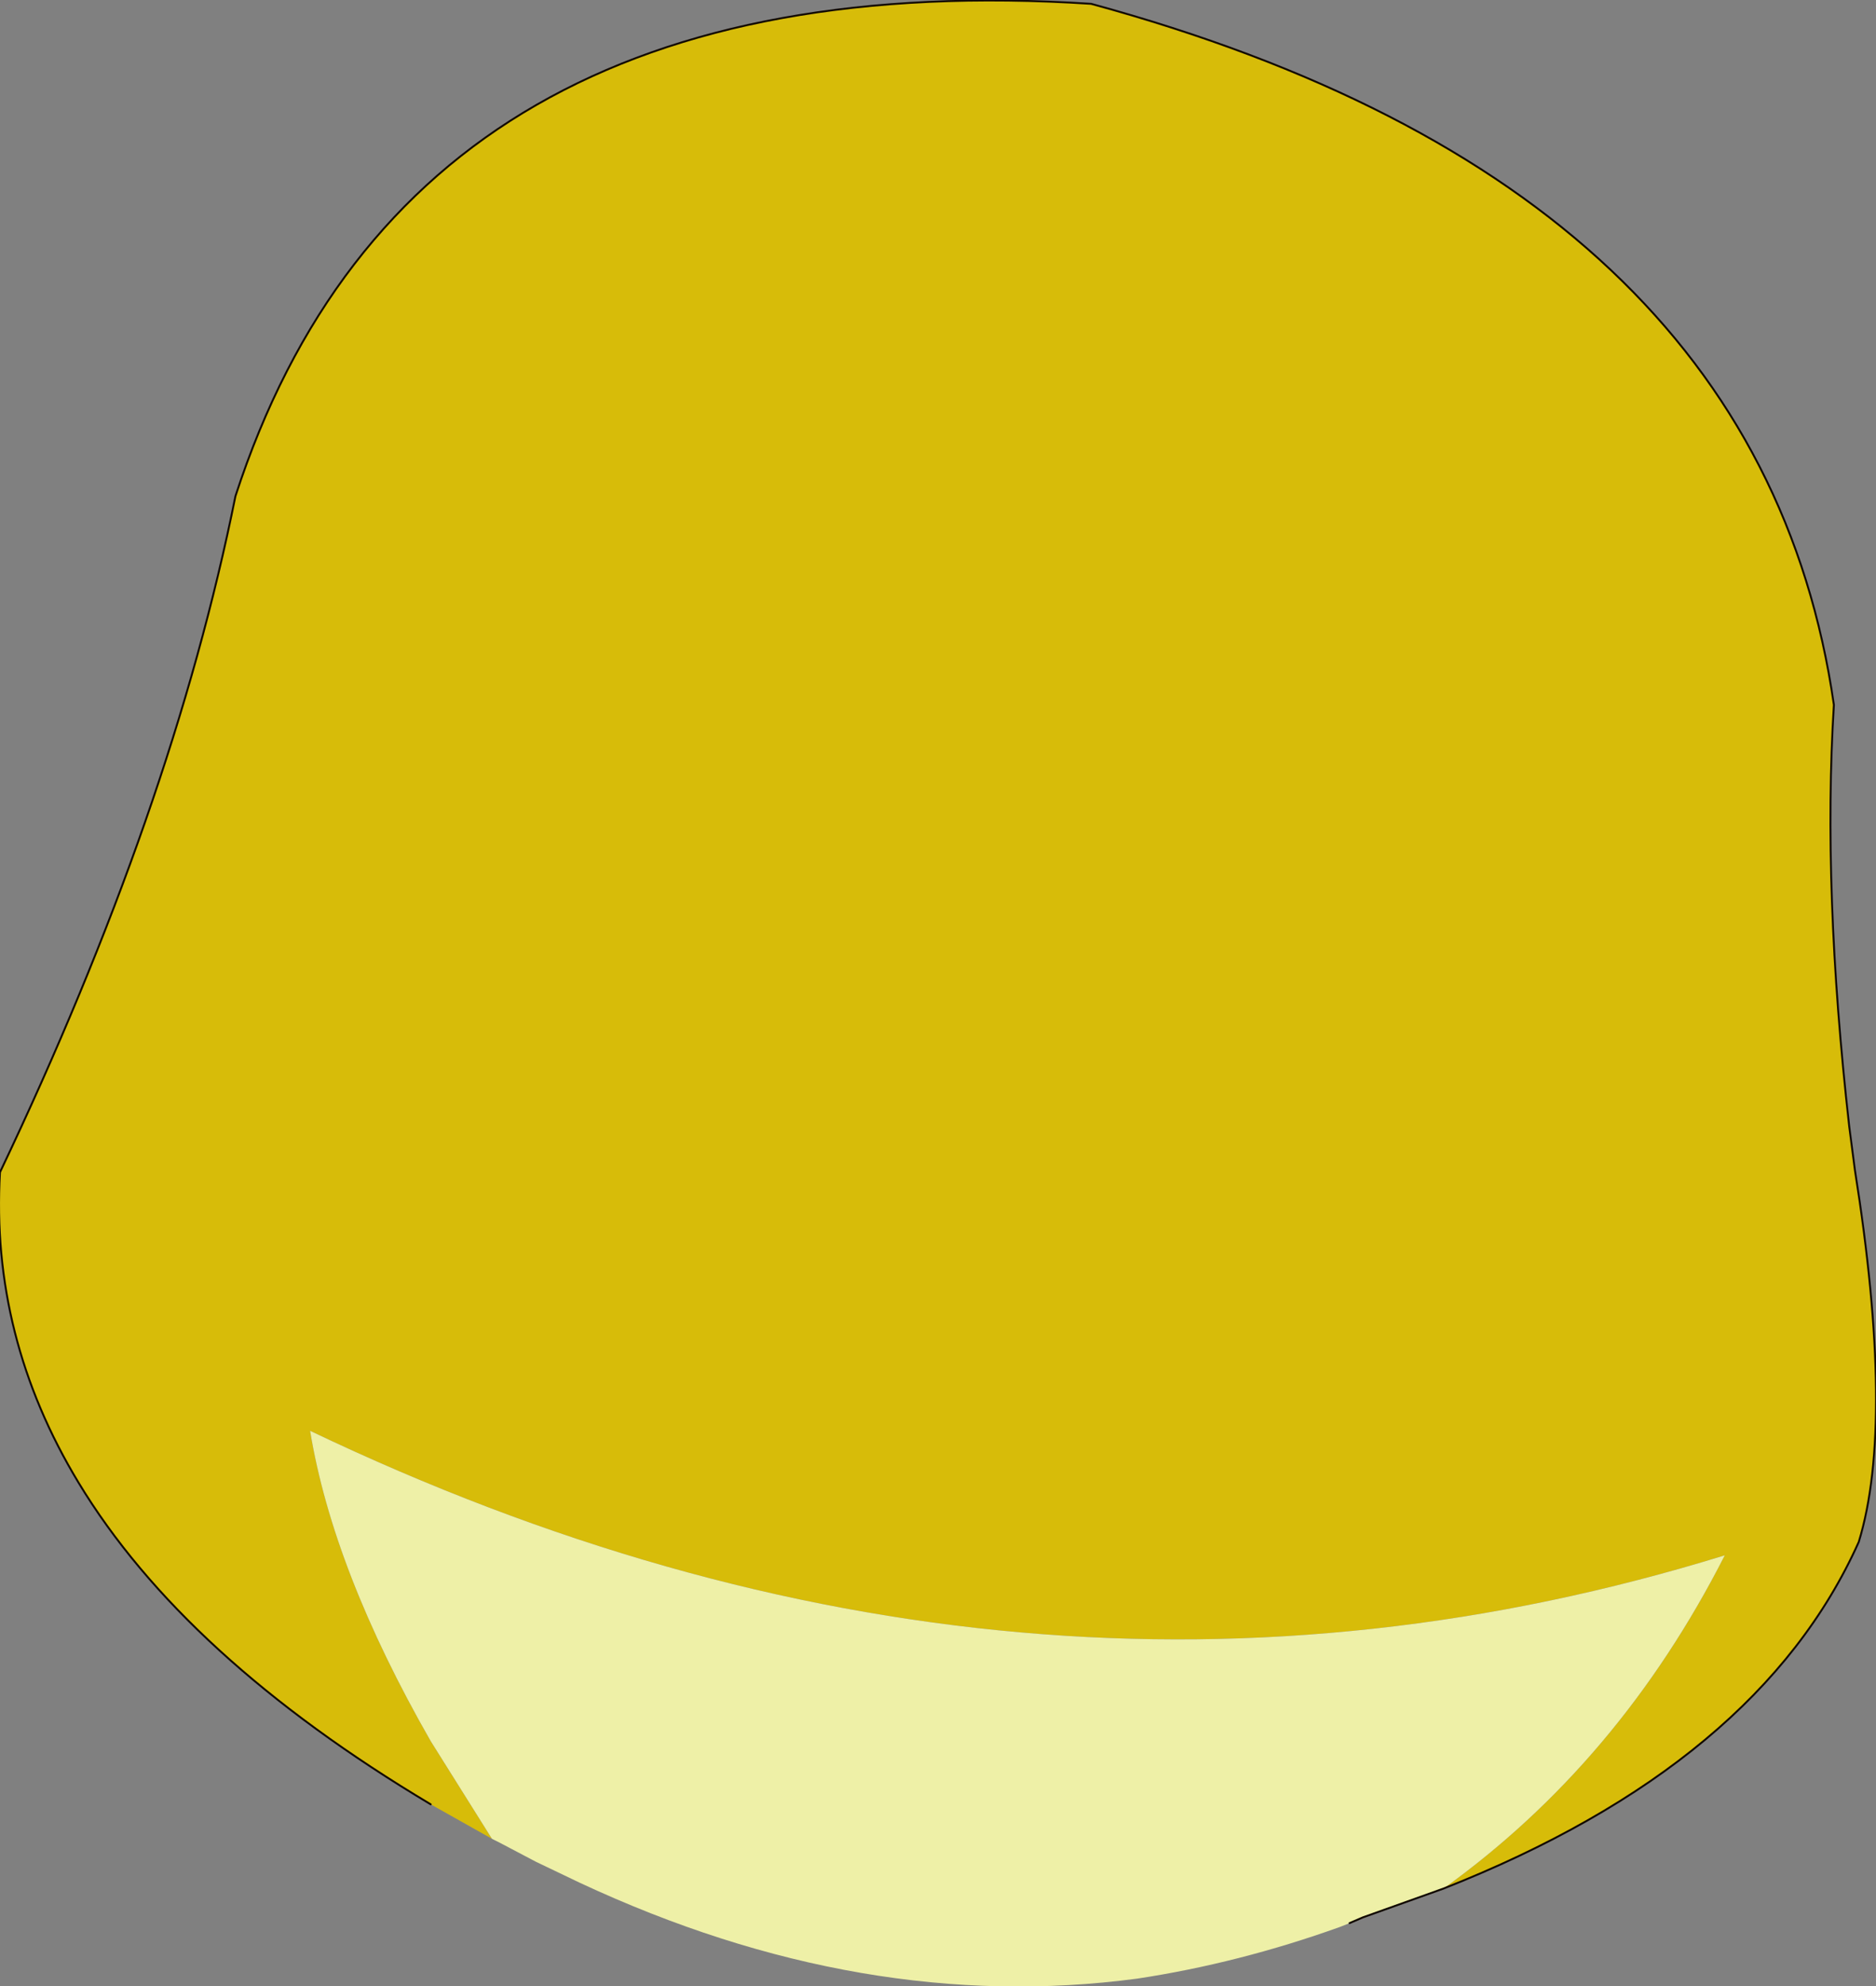
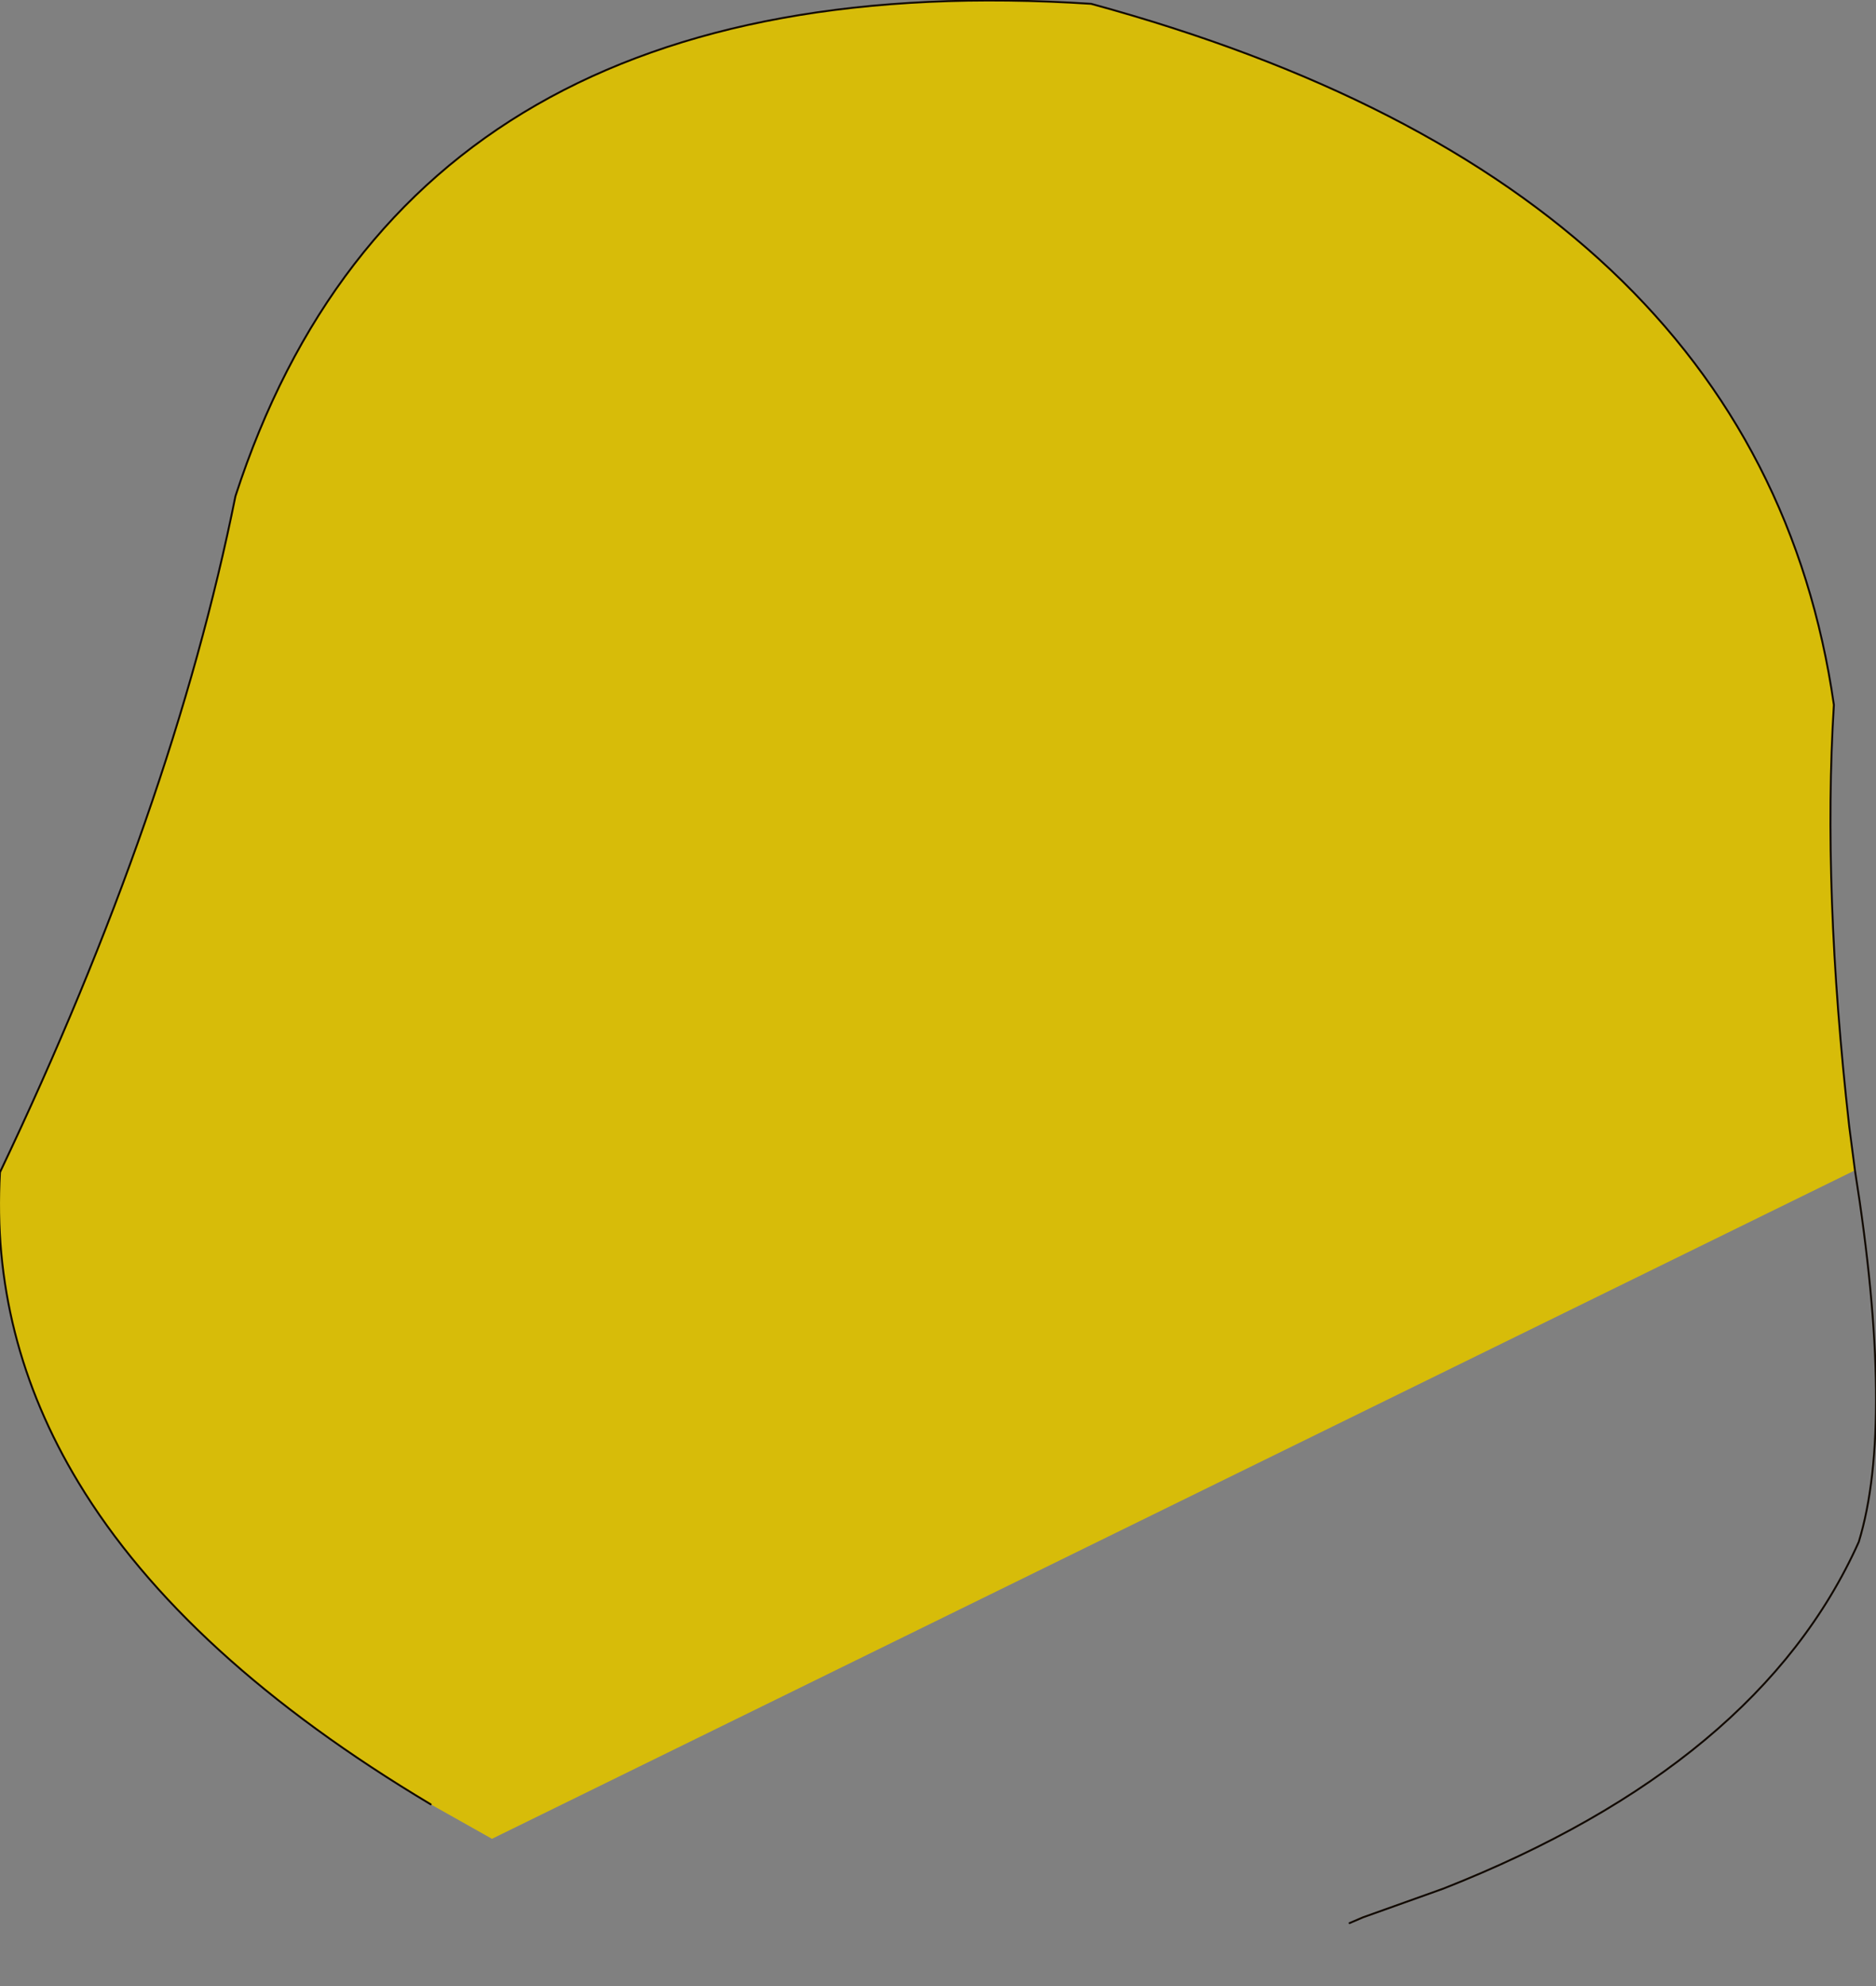
<svg xmlns="http://www.w3.org/2000/svg" height="51.85px" width="49.0px">
  <rect width="100%" height="100%" fill="#808080" stroke="none" />
  <g transform="matrix(1.0, 0.0, 0.0, 1.0, 24.5, 25.95)">
-     <path d="M-13.25 21.15 Q-19.7 17.3 -22.45 12.75 -24.75 8.95 -24.5 4.65 -20.0 -4.8 -18.35 -13.0 -13.8 -27.0 4.0 -25.85 21.45 -21.1 23.4 -7.55 23.1 -2.75 23.8 3.45 L23.95 4.6 Q25.0 11.2 24.05 14.3 21.45 20.1 13.2 23.35 17.8 20.05 20.55 14.65 2.25 20.3 -16.4 11.4 -15.8 15.05 -13.25 19.5 L-11.65 22.05 -13.25 21.15" fill="#d7bc09" fill-rule="evenodd" stroke="none" />
-     <path d="M-11.65 22.05 L-13.25 19.5 Q-15.8 15.05 -16.4 11.4 2.25 20.3 20.55 14.65 17.8 20.05 13.2 23.35 L11.1 24.1 10.75 24.25 10.5 24.35 Q7.85 25.3 5.2 25.7 -1.95 26.65 -9.35 23.2 L-10.5 22.65 -11.45 22.15 -11.65 22.05" fill="#eef0a7" fill-rule="evenodd" stroke="none" />
+     <path d="M-13.25 21.15 Q-19.7 17.3 -22.45 12.75 -24.75 8.95 -24.5 4.65 -20.0 -4.8 -18.35 -13.0 -13.8 -27.0 4.0 -25.85 21.45 -21.1 23.4 -7.55 23.1 -2.75 23.8 3.45 L23.95 4.6 L-11.65 22.05 -13.25 21.15" fill="#d7bc09" fill-rule="evenodd" stroke="none" />
    <path d="M13.2 23.35 Q21.45 20.1 24.05 14.3 25.0 11.2 23.95 4.6 L23.8 3.45 Q23.1 -2.75 23.4 -7.55 21.45 -21.1 4.0 -25.85 -13.8 -27.0 -18.35 -13.0 -20.0 -4.8 -24.5 4.65 -24.75 8.95 -22.45 12.75 -19.7 17.3 -13.25 21.15 M13.2 23.35 L11.1 24.1 10.75 24.25" fill="none" stroke="#110900" stroke-linecap="round" stroke-linejoin="round" stroke-width="0.05" />
  </g>
</svg>